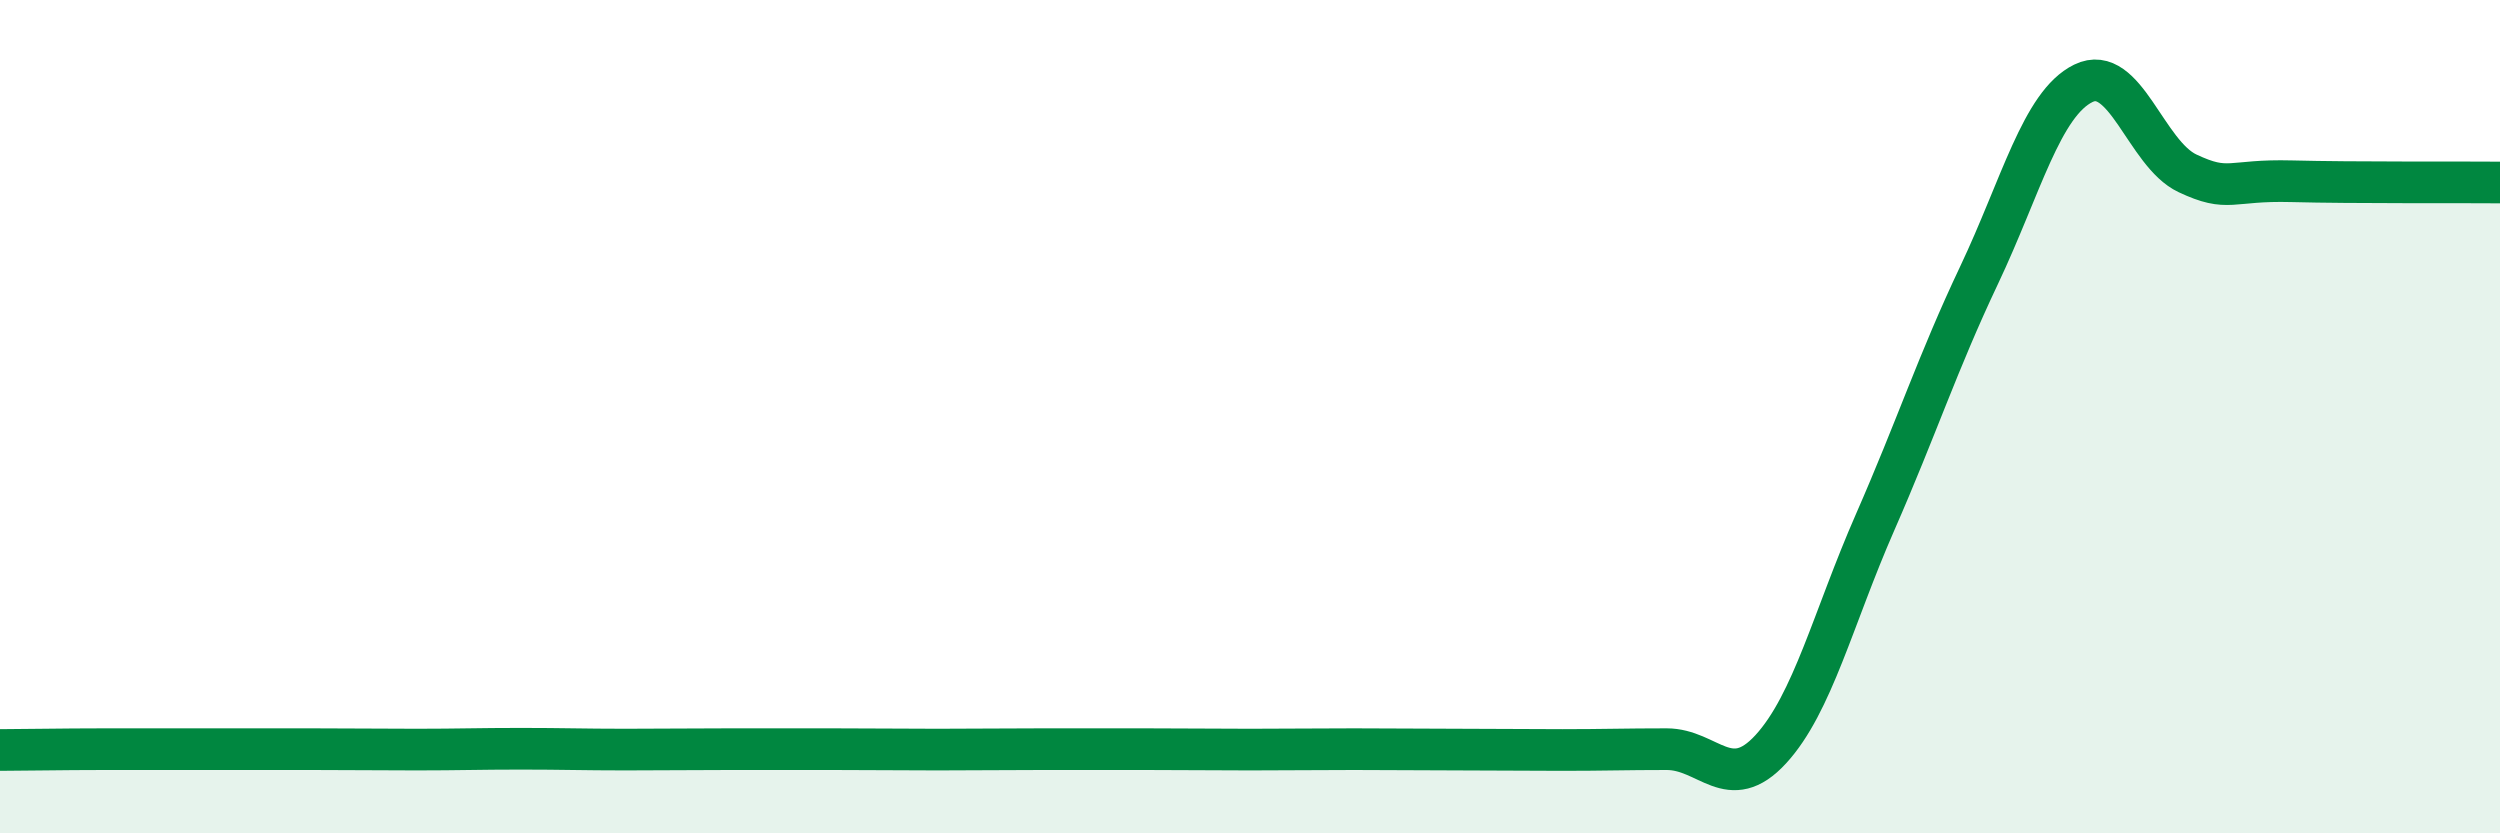
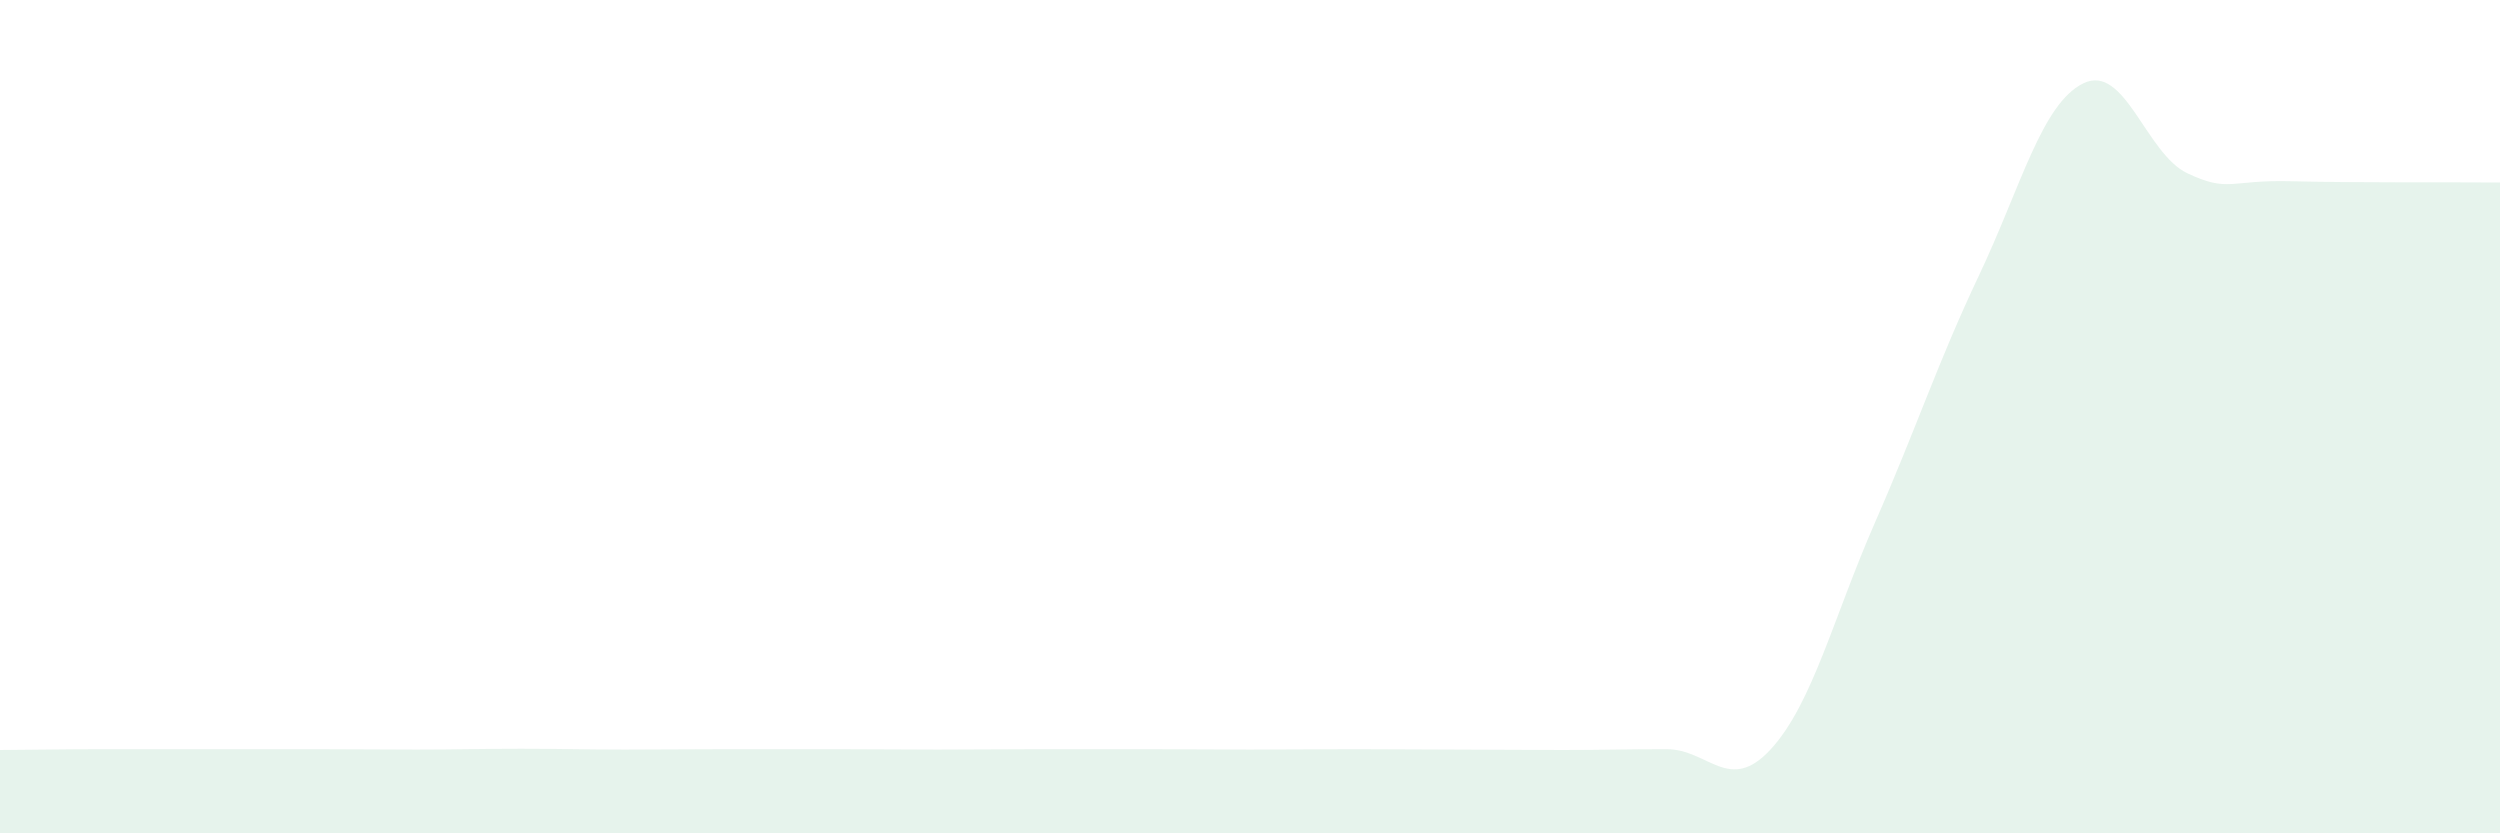
<svg xmlns="http://www.w3.org/2000/svg" width="60" height="20" viewBox="0 0 60 20">
  <path d="M 0,18 C 0.5,18 1.5,17.98 2.5,17.98 C 3.5,17.98 4,17.98 5,17.98 C 6,17.98 6.5,17.98 7.5,17.98 C 8.5,17.98 9,17.99 10,17.99 C 11,17.99 11.5,17.97 12.5,17.97 C 13.5,17.97 14,17.99 15,17.99 C 16,17.99 16.5,17.98 17.5,17.98 C 18.5,17.98 19,17.98 20,17.98 C 21,17.98 21.5,17.99 22.5,17.99 C 23.5,17.99 24,17.98 25,17.98 C 26,17.98 26.5,17.98 27.5,17.98 C 28.5,17.98 29,17.99 30,17.99 C 31,17.99 31.5,17.98 32.5,17.98 C 33.5,17.98 34,17.99 35,17.99 C 36,17.99 36.5,18 37.5,18 C 38.5,18 39,17.98 40,17.98 C 41,17.98 41.5,19.07 42.5,17.98 C 43.5,16.89 44,14.82 45,12.54 C 46,10.26 46.5,8.71 47.5,6.6 C 48.5,4.49 49,2.49 50,2 C 51,1.51 51.5,3.69 52.5,4.16 C 53.5,4.63 53.5,4.31 55,4.35 C 56.5,4.39 59,4.37 60,4.38L60 20L0 20Z" fill="#008740" opacity="0.1" stroke-linecap="round" stroke-linejoin="round" />
-   <path d="M 0,18 C 0.5,18 1.5,17.98 2.5,17.98 C 3.5,17.98 4,17.98 5,17.98 C 6,17.98 6.5,17.98 7.5,17.98 C 8.5,17.98 9,17.99 10,17.99 C 11,17.99 11.5,17.97 12.5,17.97 C 13.5,17.97 14,17.99 15,17.99 C 16,17.99 16.5,17.98 17.5,17.98 C 18.5,17.98 19,17.98 20,17.98 C 21,17.98 21.5,17.99 22.5,17.99 C 23.5,17.99 24,17.98 25,17.98 C 26,17.98 26.5,17.98 27.5,17.98 C 28.5,17.98 29,17.99 30,17.99 C 31,17.99 31.5,17.98 32.5,17.98 C 33.5,17.98 34,17.99 35,17.99 C 36,17.99 36.5,18 37.5,18 C 38.5,18 39,17.98 40,17.98 C 41,17.98 41.5,19.07 42.5,17.98 C 43.5,16.89 44,14.82 45,12.54 C 46,10.26 46.5,8.71 47.5,6.6 C 48.5,4.49 49,2.49 50,2 C 51,1.51 51.5,3.69 52.5,4.16 C 53.5,4.63 53.5,4.31 55,4.35 C 56.5,4.39 59,4.37 60,4.38" stroke="#008740" stroke-width="1" fill="none" stroke-linecap="round" stroke-linejoin="round" />
</svg>